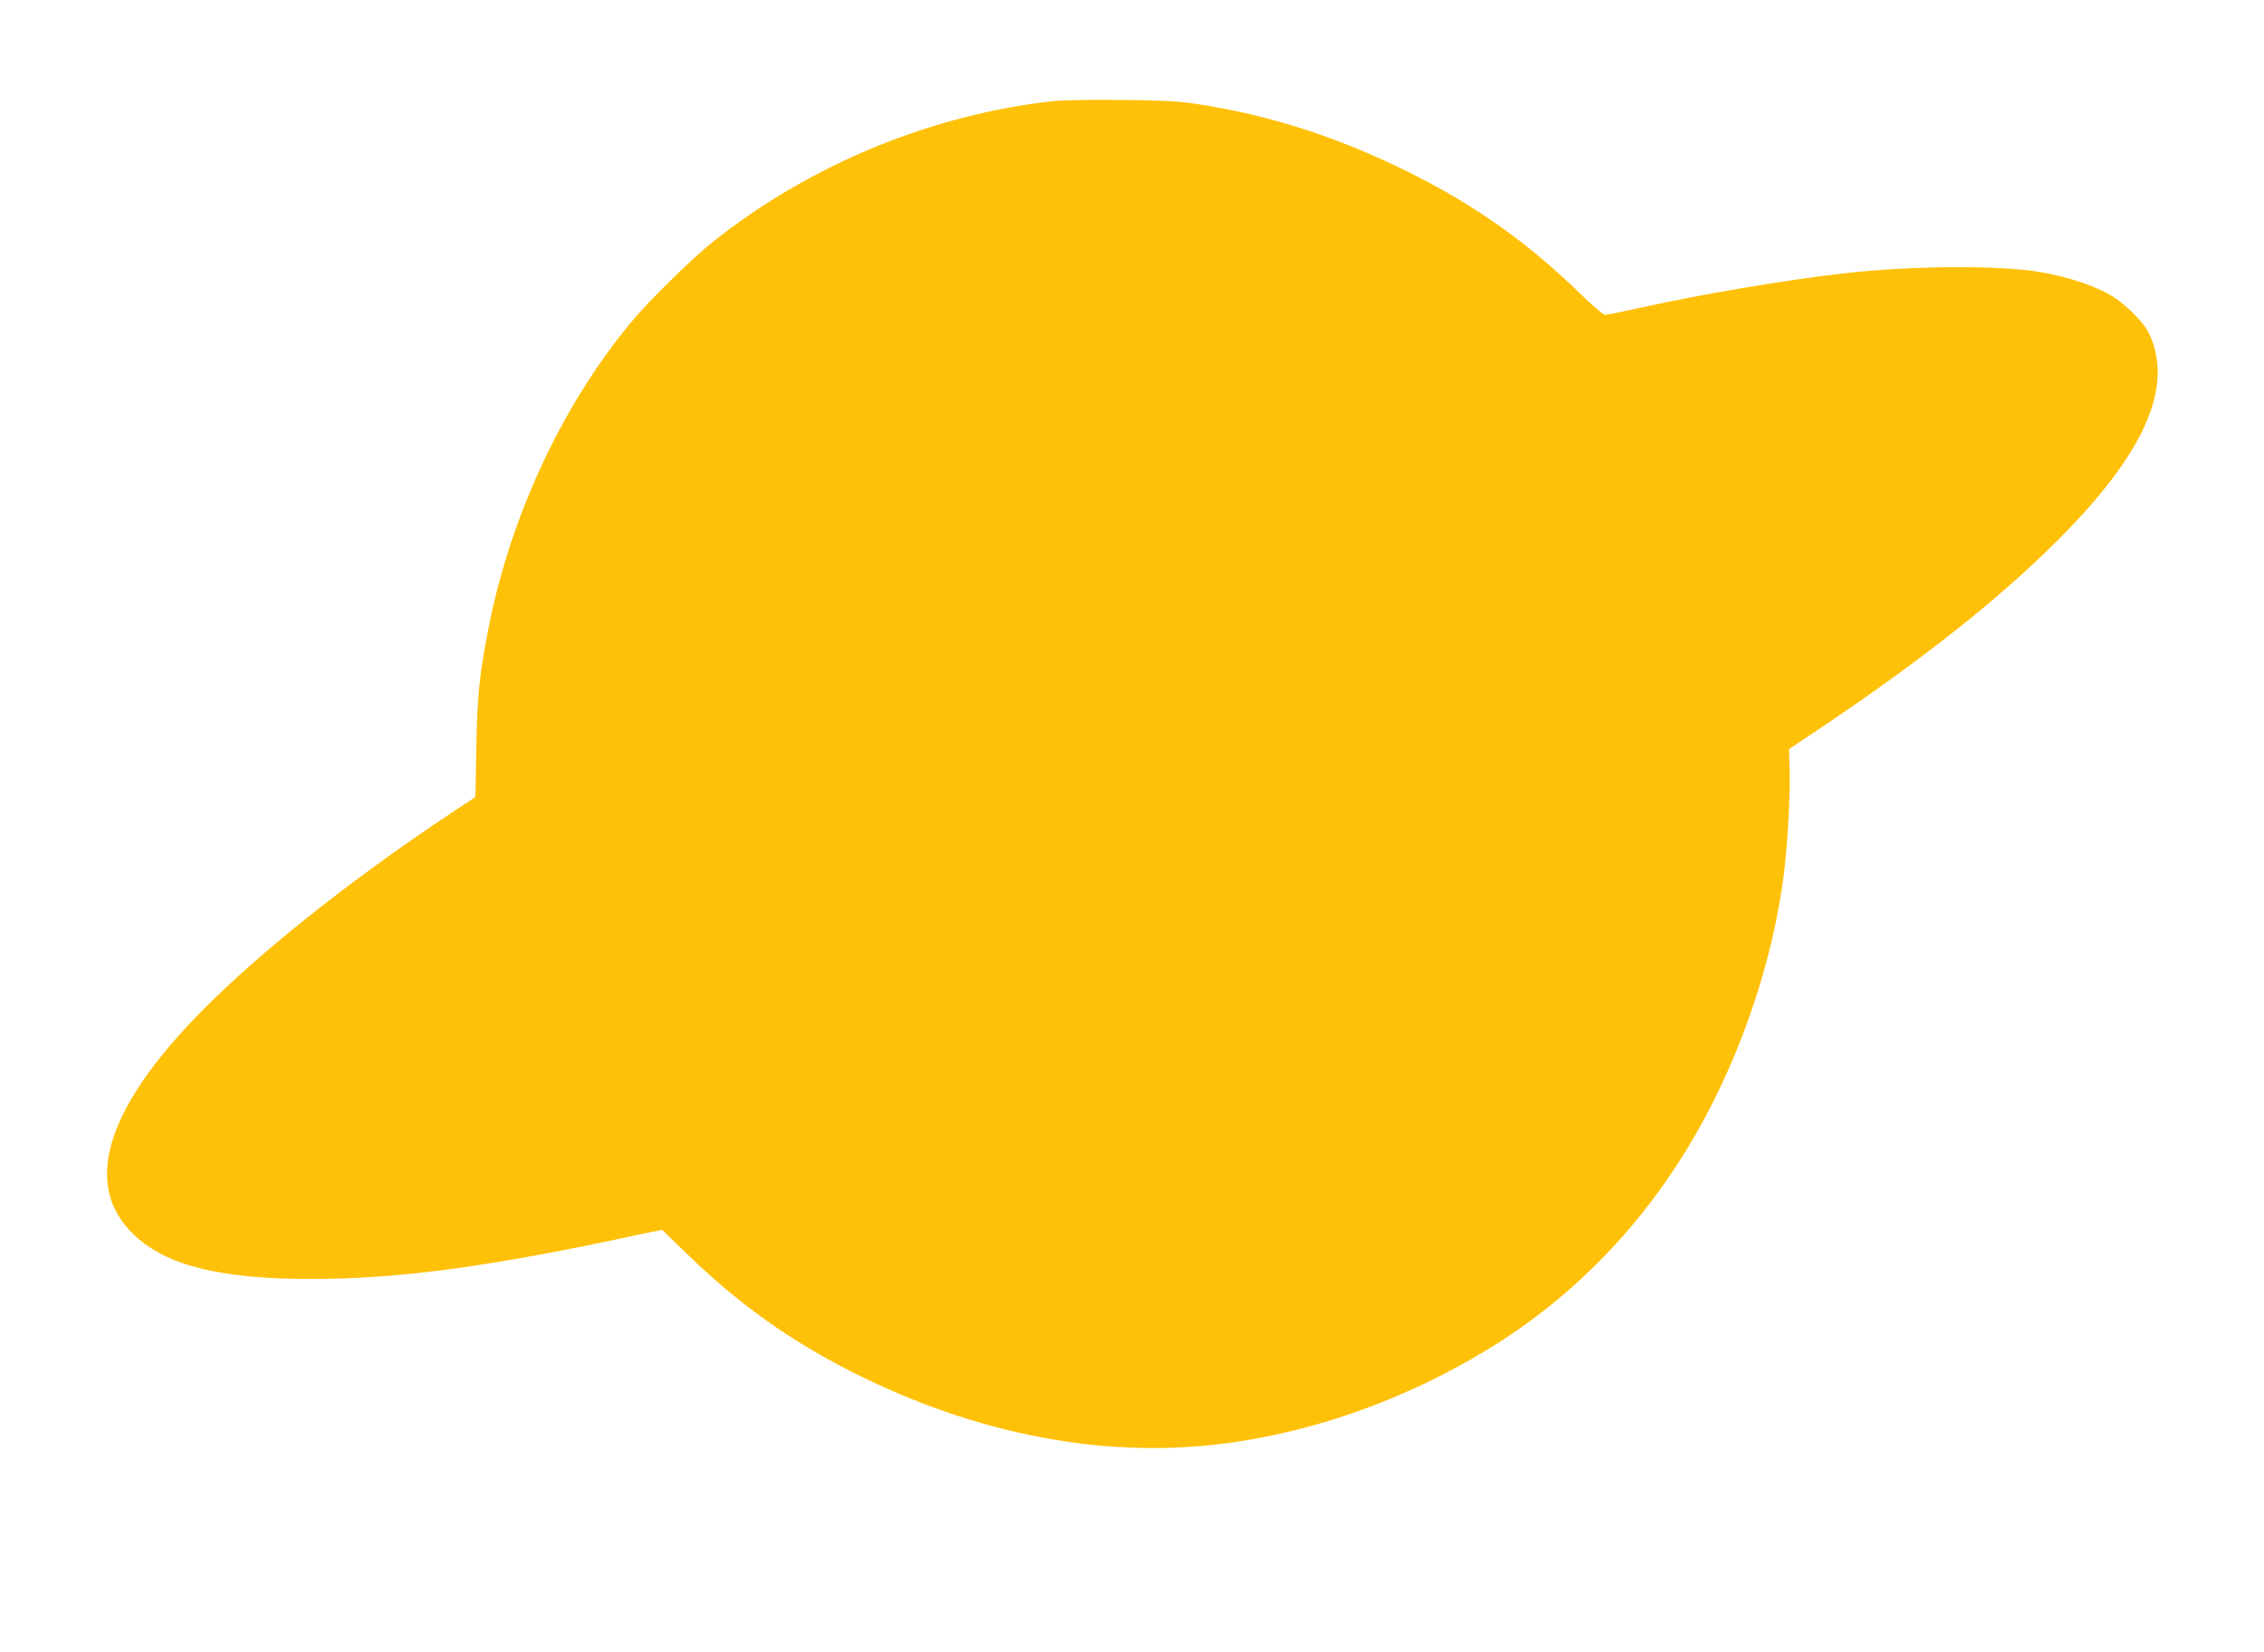
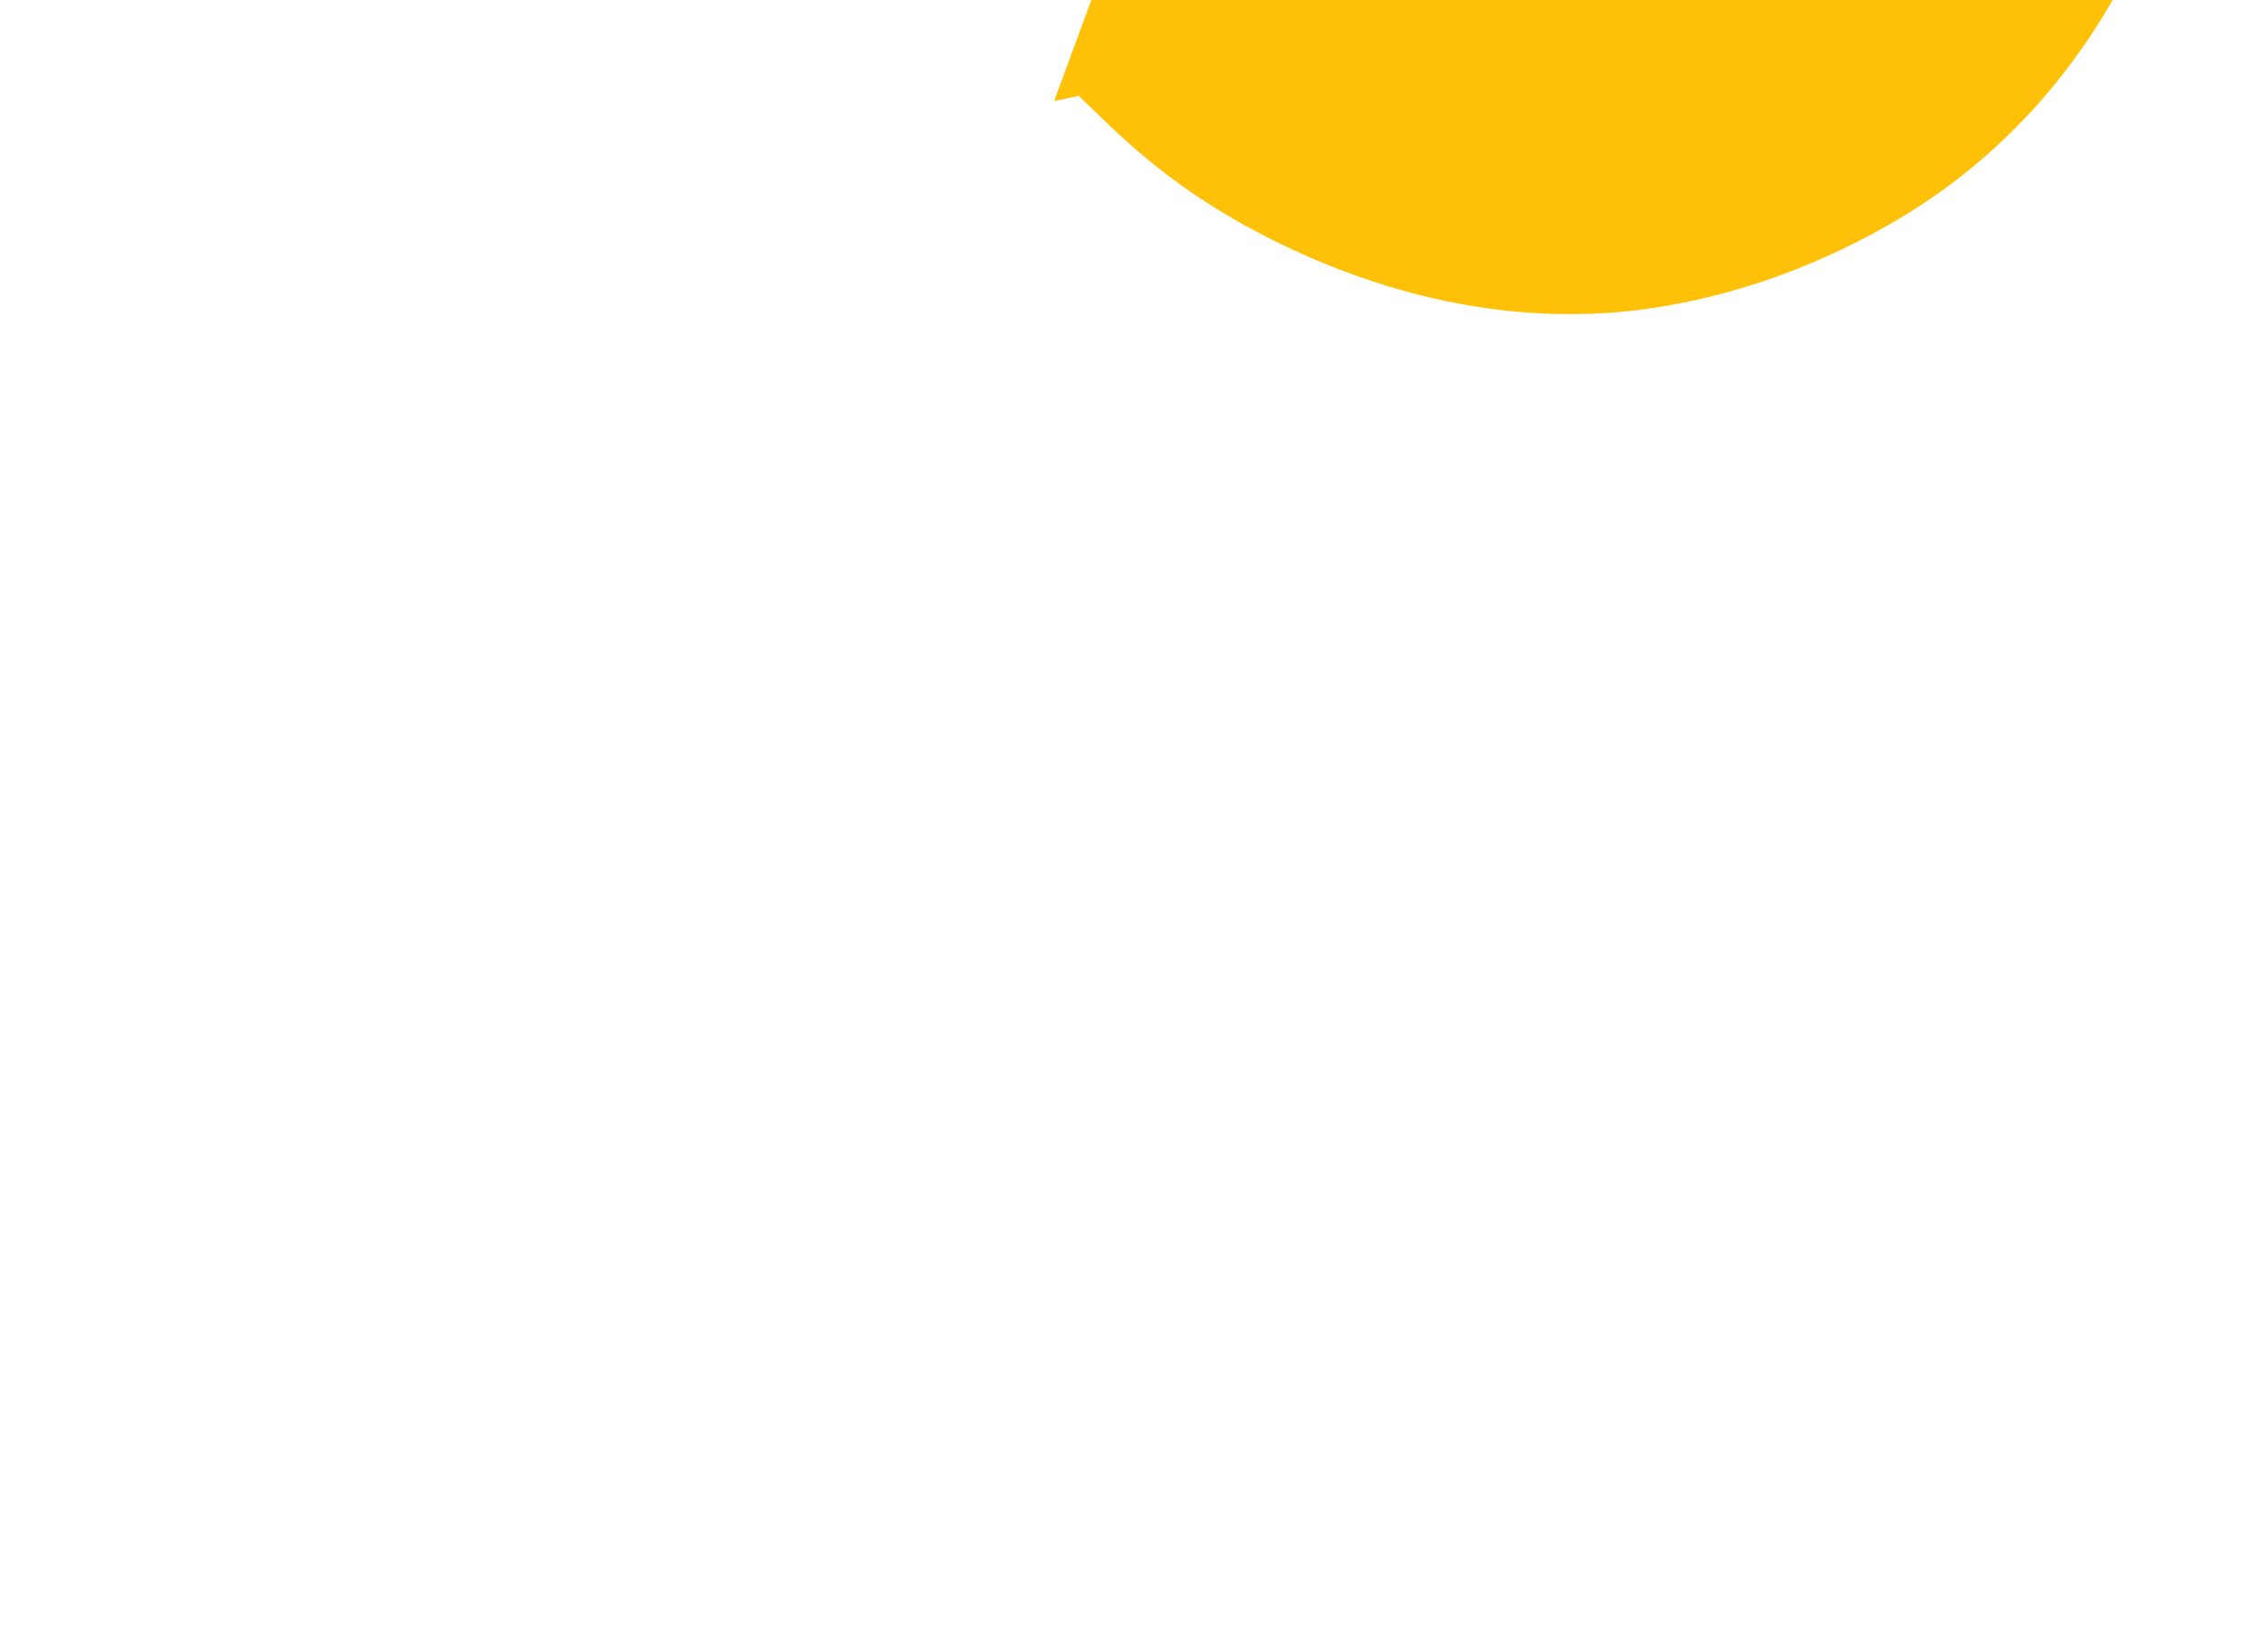
<svg xmlns="http://www.w3.org/2000/svg" version="1.0" width="1280pt" height="934pt" viewBox="0 0 1280 934" preserveAspectRatio="xMidYMid meet">
  <g transform="translate(0,934) scale(0.1,-0.1)" fill="#ffc107" stroke="none">
-     <path d="M5960 8769 c-693 -76 -1377 -358 -1927 -794 -107 -85 -338 -309 -436 -423 -398 -462 -704 -1106 -832 -1747 -54 -272 -67 -393 -72 -695 -2 -151 -5 -275 -6 -276 -1 -1 -65 -43 -142 -94 -516 -343 -1004 -725 -1333 -1045 -606 -587 -761 -1047 -452 -1338 181 -171 486 -247 995 -247 504 0 1010 68 1849 249 l139 29 146 -141 c282 -274 567 -478 915 -656 717 -366 1465 -506 2166 -405 492 71 985 250 1432 520 546 330 985 810 1284 1406 204 405 344 858 399 1283 21 169 37 441 33 586 l-3 124 201 135 c564 380 991 719 1317 1045 494 494 660 871 516 1172 -33 69 -150 181 -235 225 -99 52 -228 93 -374 119 -231 41 -731 38 -1121 -7 -334 -38 -809 -119 -1170 -199 -86 -19 -164 -35 -174 -35 -10 0 -75 55 -144 123 -294 286 -592 497 -963 682 -397 198 -785 323 -1193 386 -114 17 -195 22 -435 24 -162 2 -333 -1 -380 -6z" />
+     <path d="M5960 8769 l139 29 146 -141 c282 -274 567 -478 915 -656 717 -366 1465 -506 2166 -405 492 71 985 250 1432 520 546 330 985 810 1284 1406 204 405 344 858 399 1283 21 169 37 441 33 586 l-3 124 201 135 c564 380 991 719 1317 1045 494 494 660 871 516 1172 -33 69 -150 181 -235 225 -99 52 -228 93 -374 119 -231 41 -731 38 -1121 -7 -334 -38 -809 -119 -1170 -199 -86 -19 -164 -35 -174 -35 -10 0 -75 55 -144 123 -294 286 -592 497 -963 682 -397 198 -785 323 -1193 386 -114 17 -195 22 -435 24 -162 2 -333 -1 -380 -6z" />
  </g>
</svg>